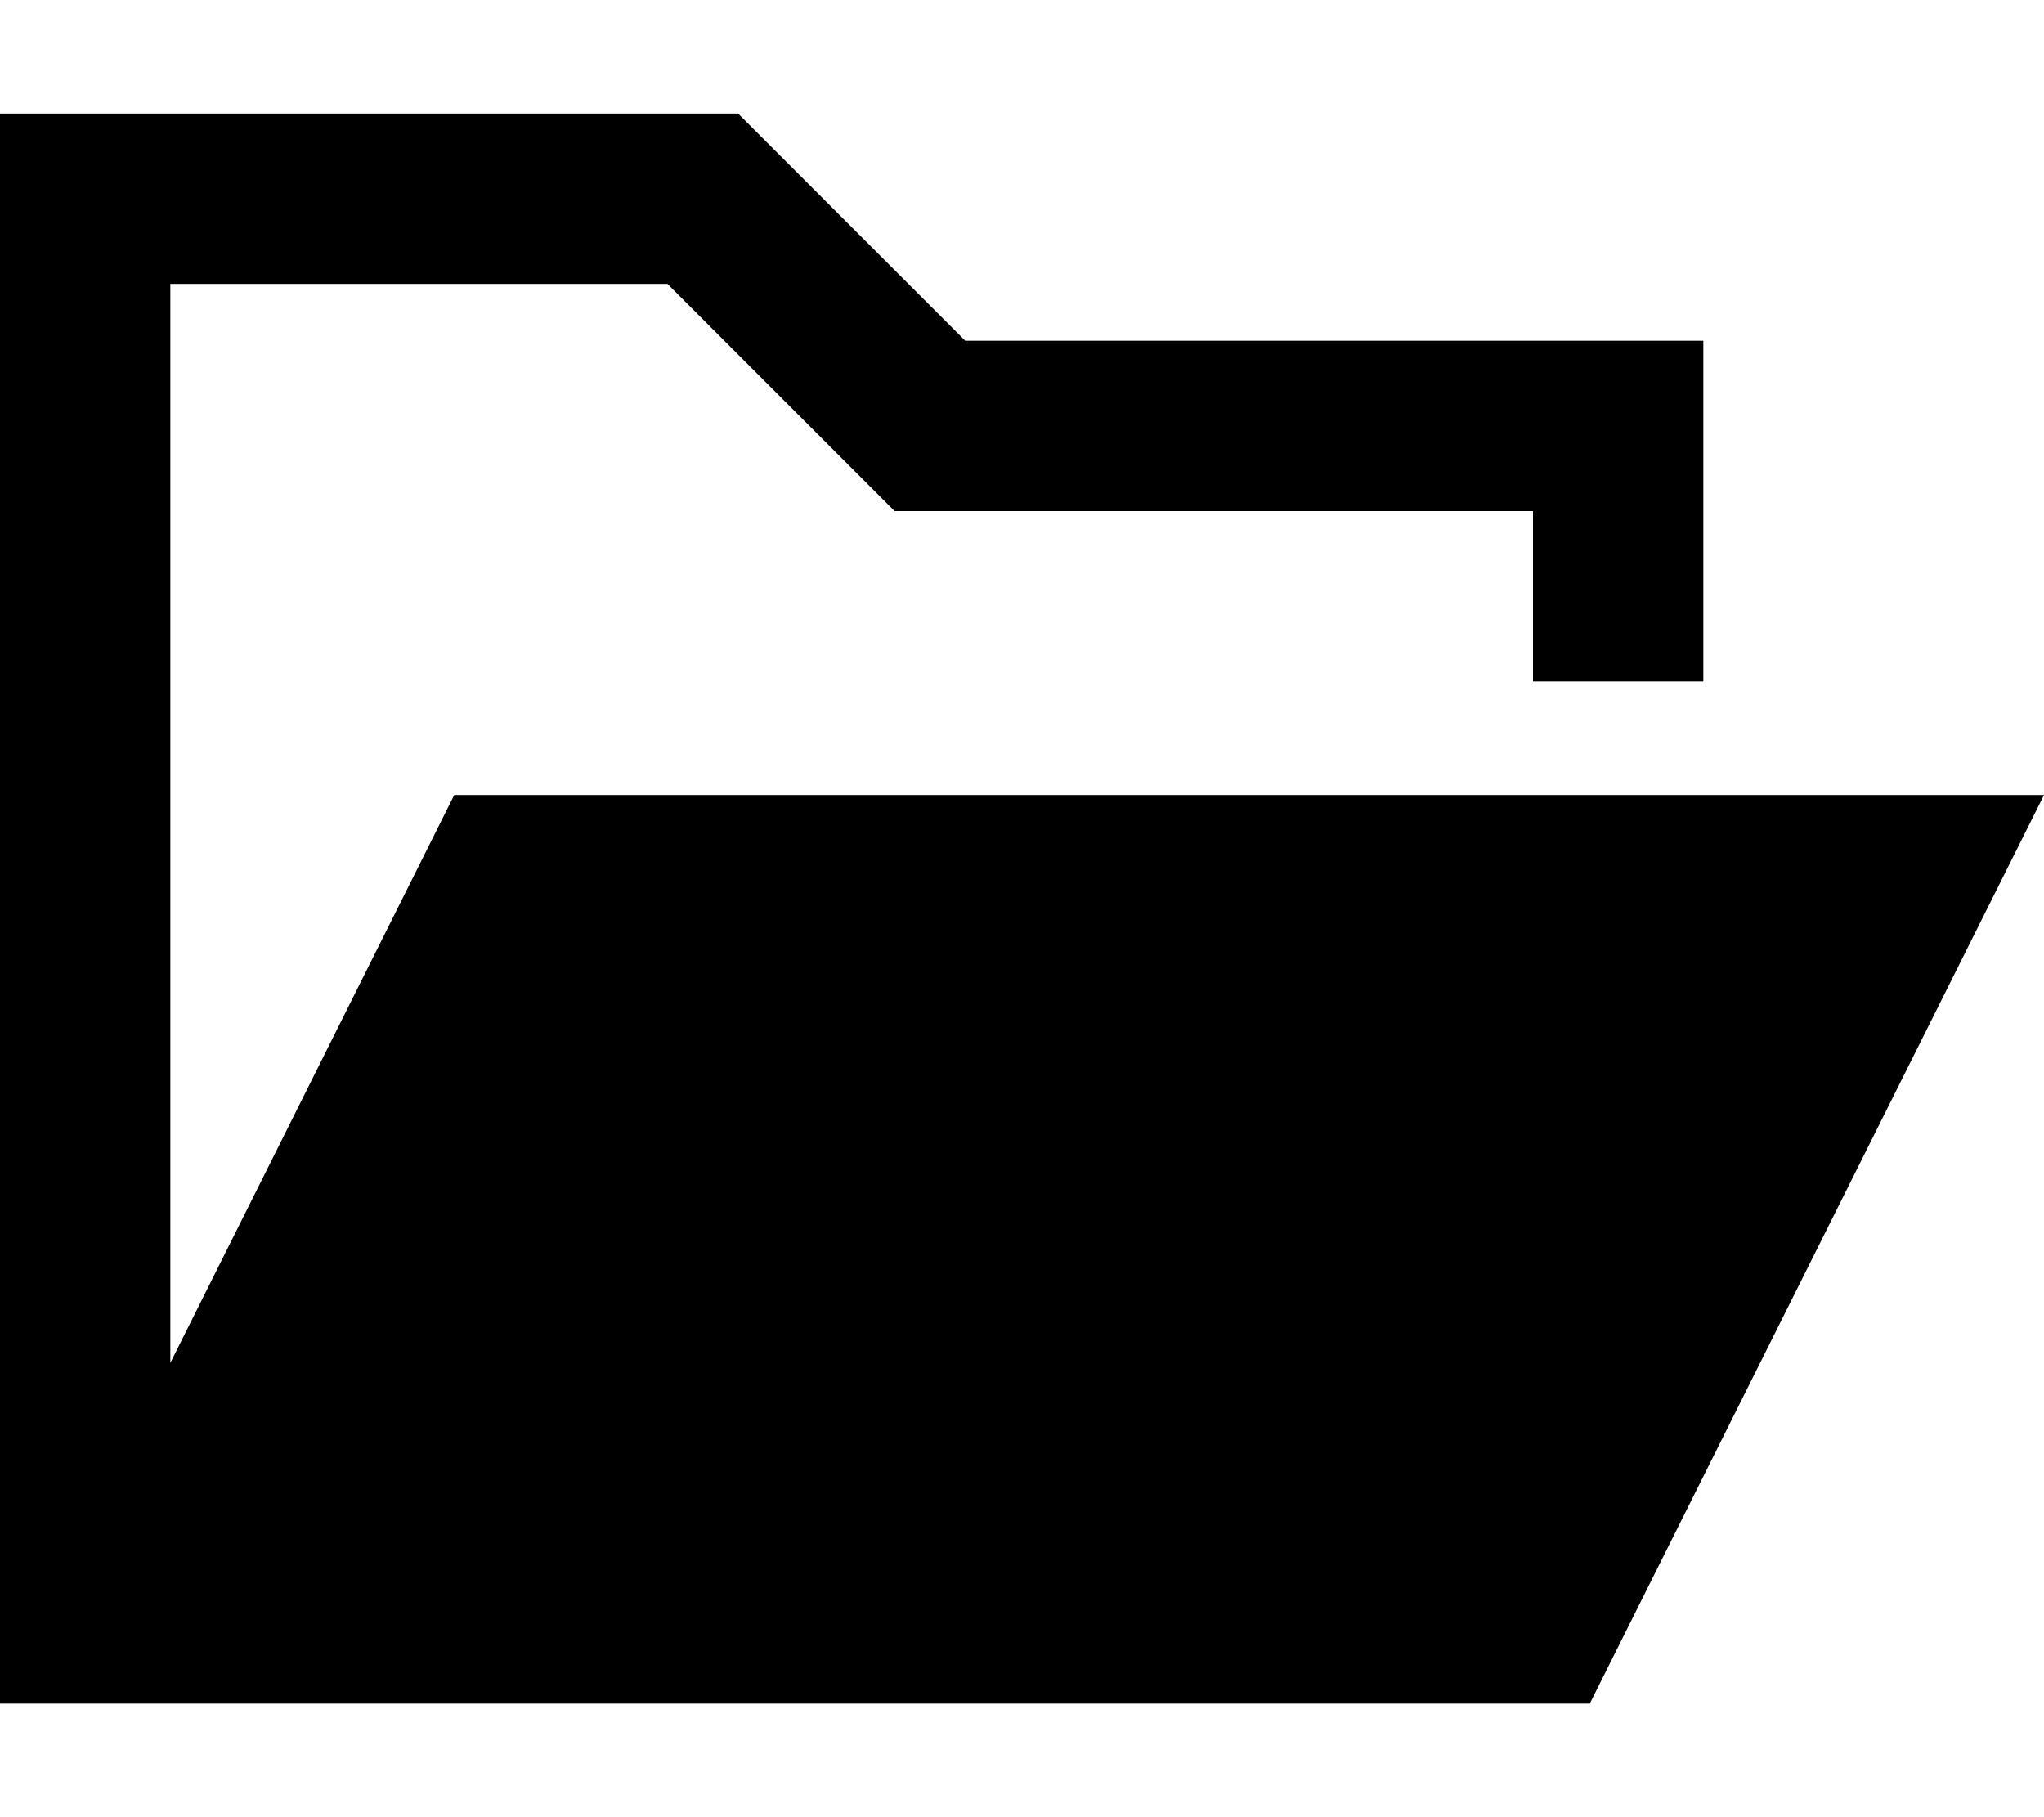
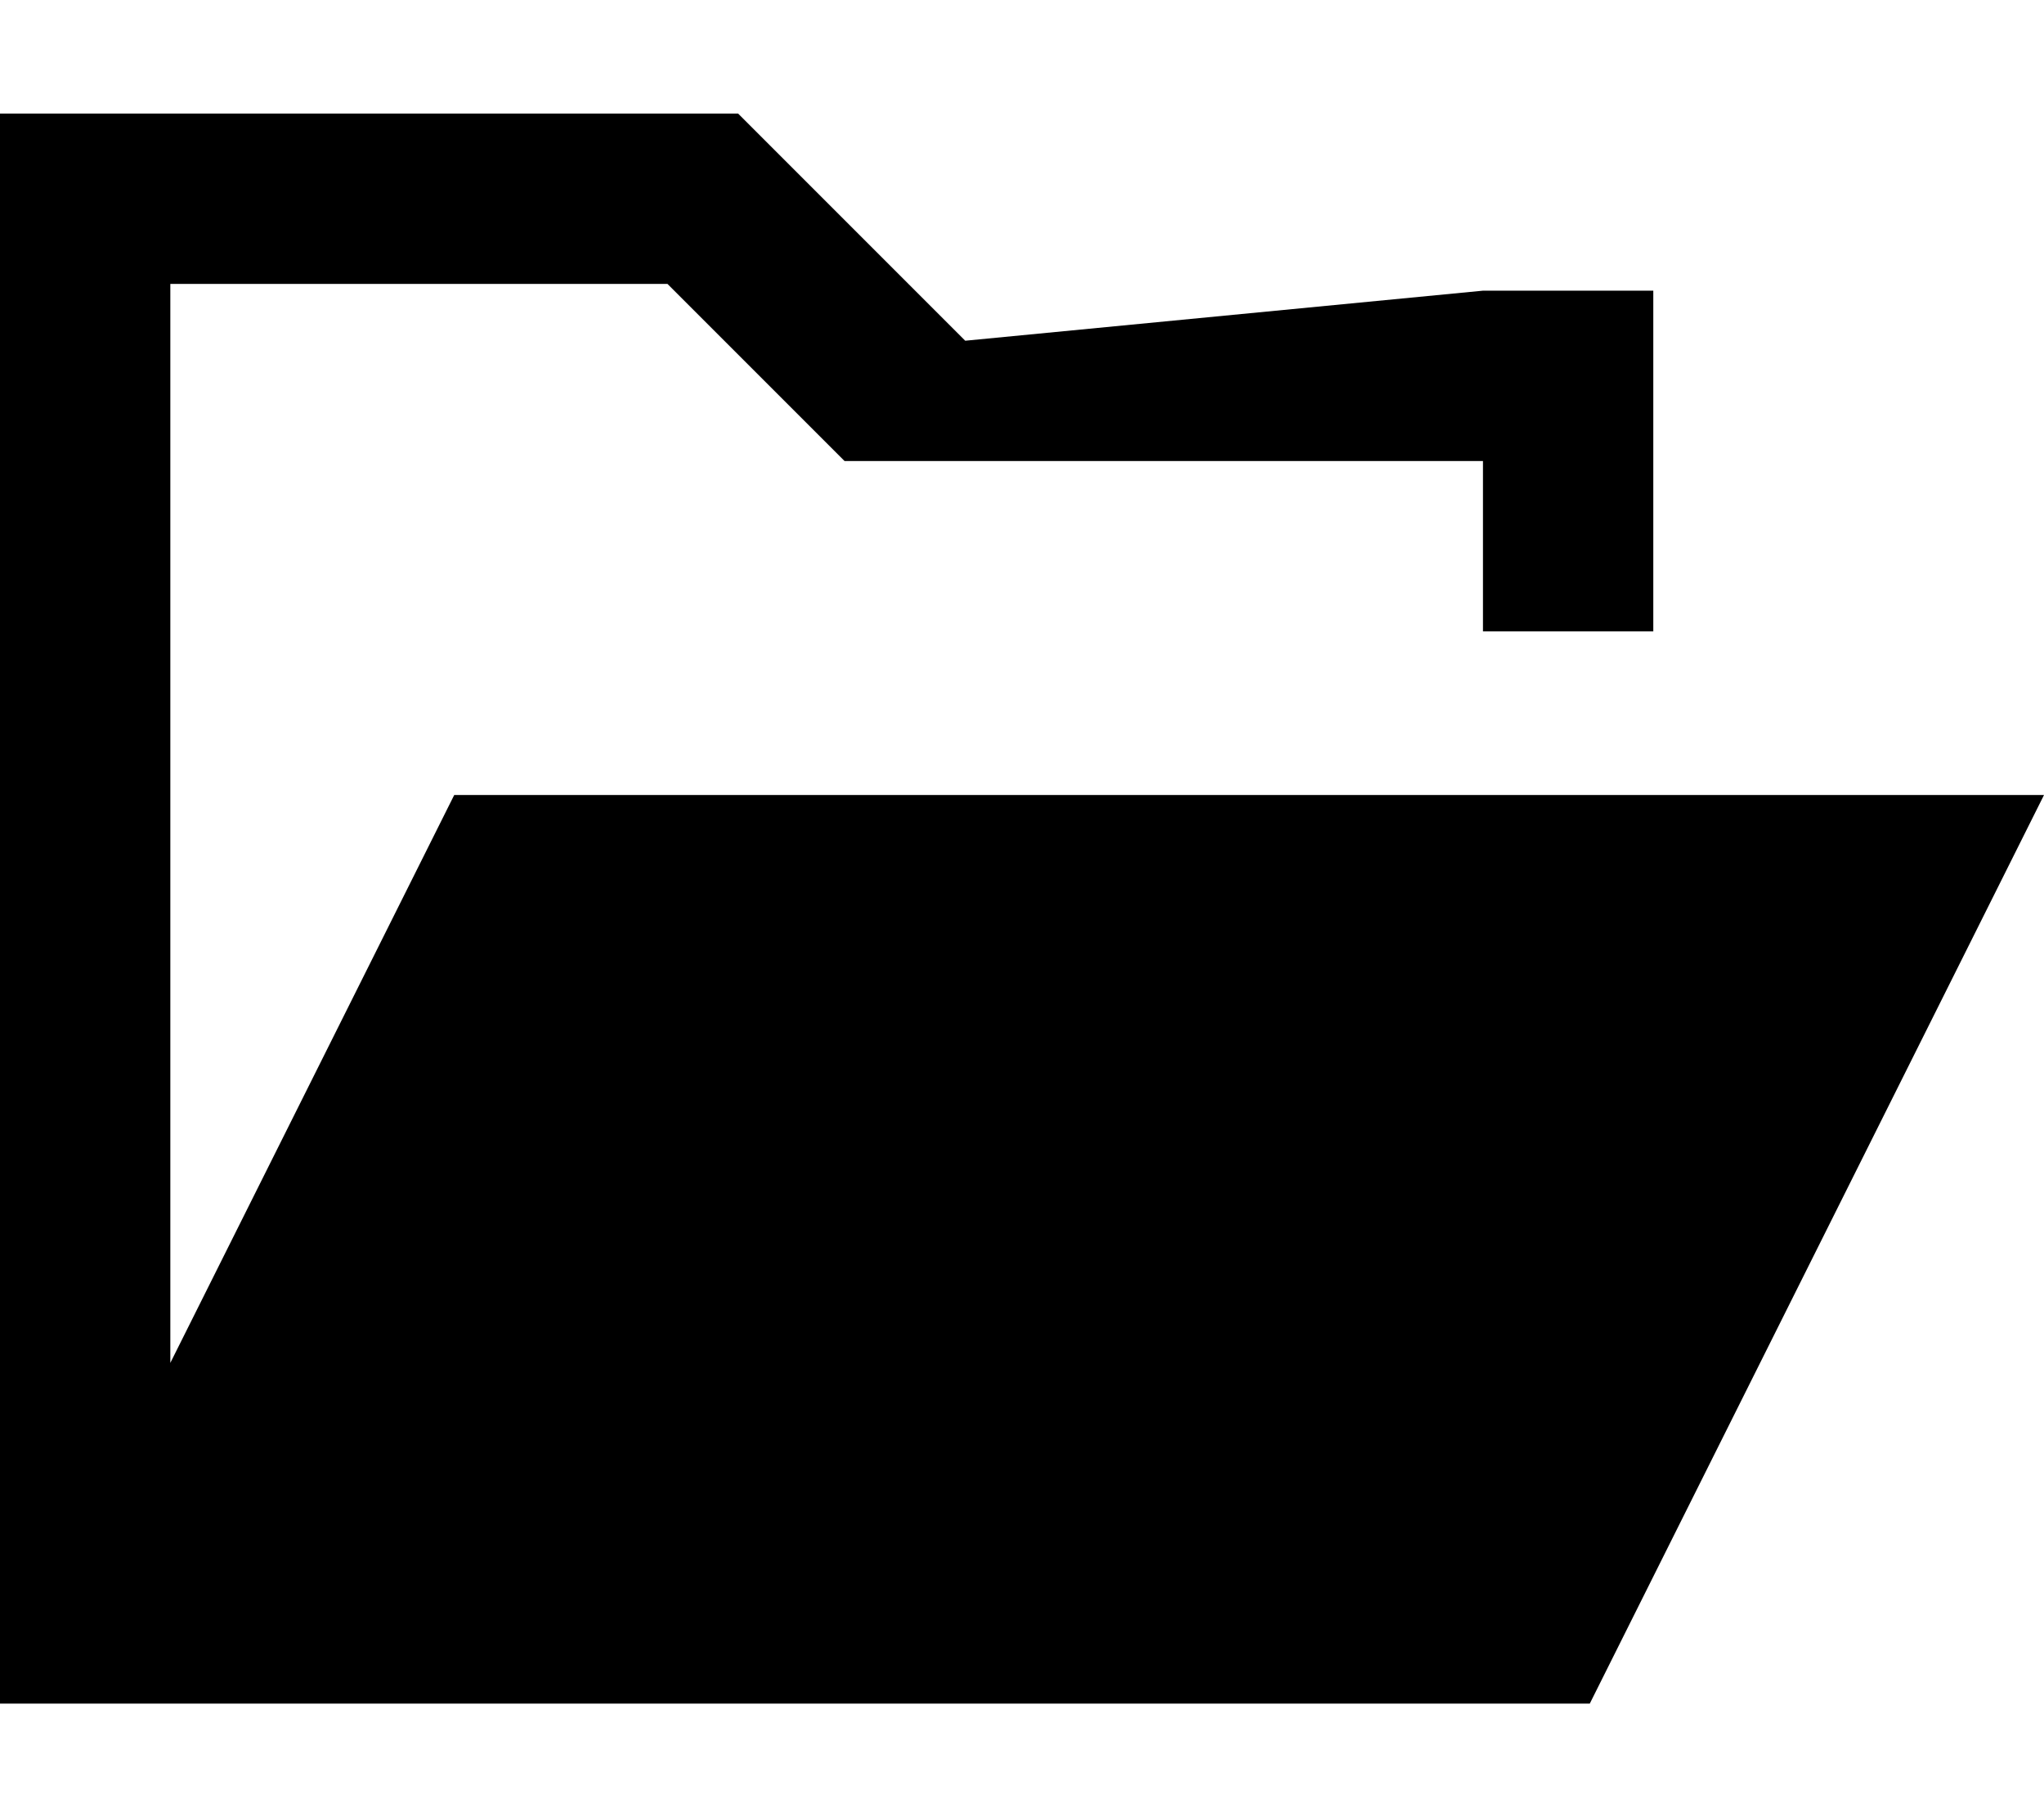
<svg xmlns="http://www.w3.org/2000/svg" viewBox="0 0 576 512">
-   <path d="M272 96L208 32 48 32 0 32 0 80 0 432l0 48 48 0 336 0 64 0L576 224l-448 0L48 384 48 80l140.1 0 49.9 49.9L252.1 144l19.9 0 160 0 0 48 48 0 0-48 0-48-48 0L272 96z" />
+   <path d="M272 96L208 32 48 32 0 32 0 80 0 432l0 48 48 0 336 0 64 0L576 224l-448 0L48 384 48 80l140.1 0 49.9 49.9l19.9 0 160 0 0 48 48 0 0-48 0-48-48 0L272 96z" />
</svg>